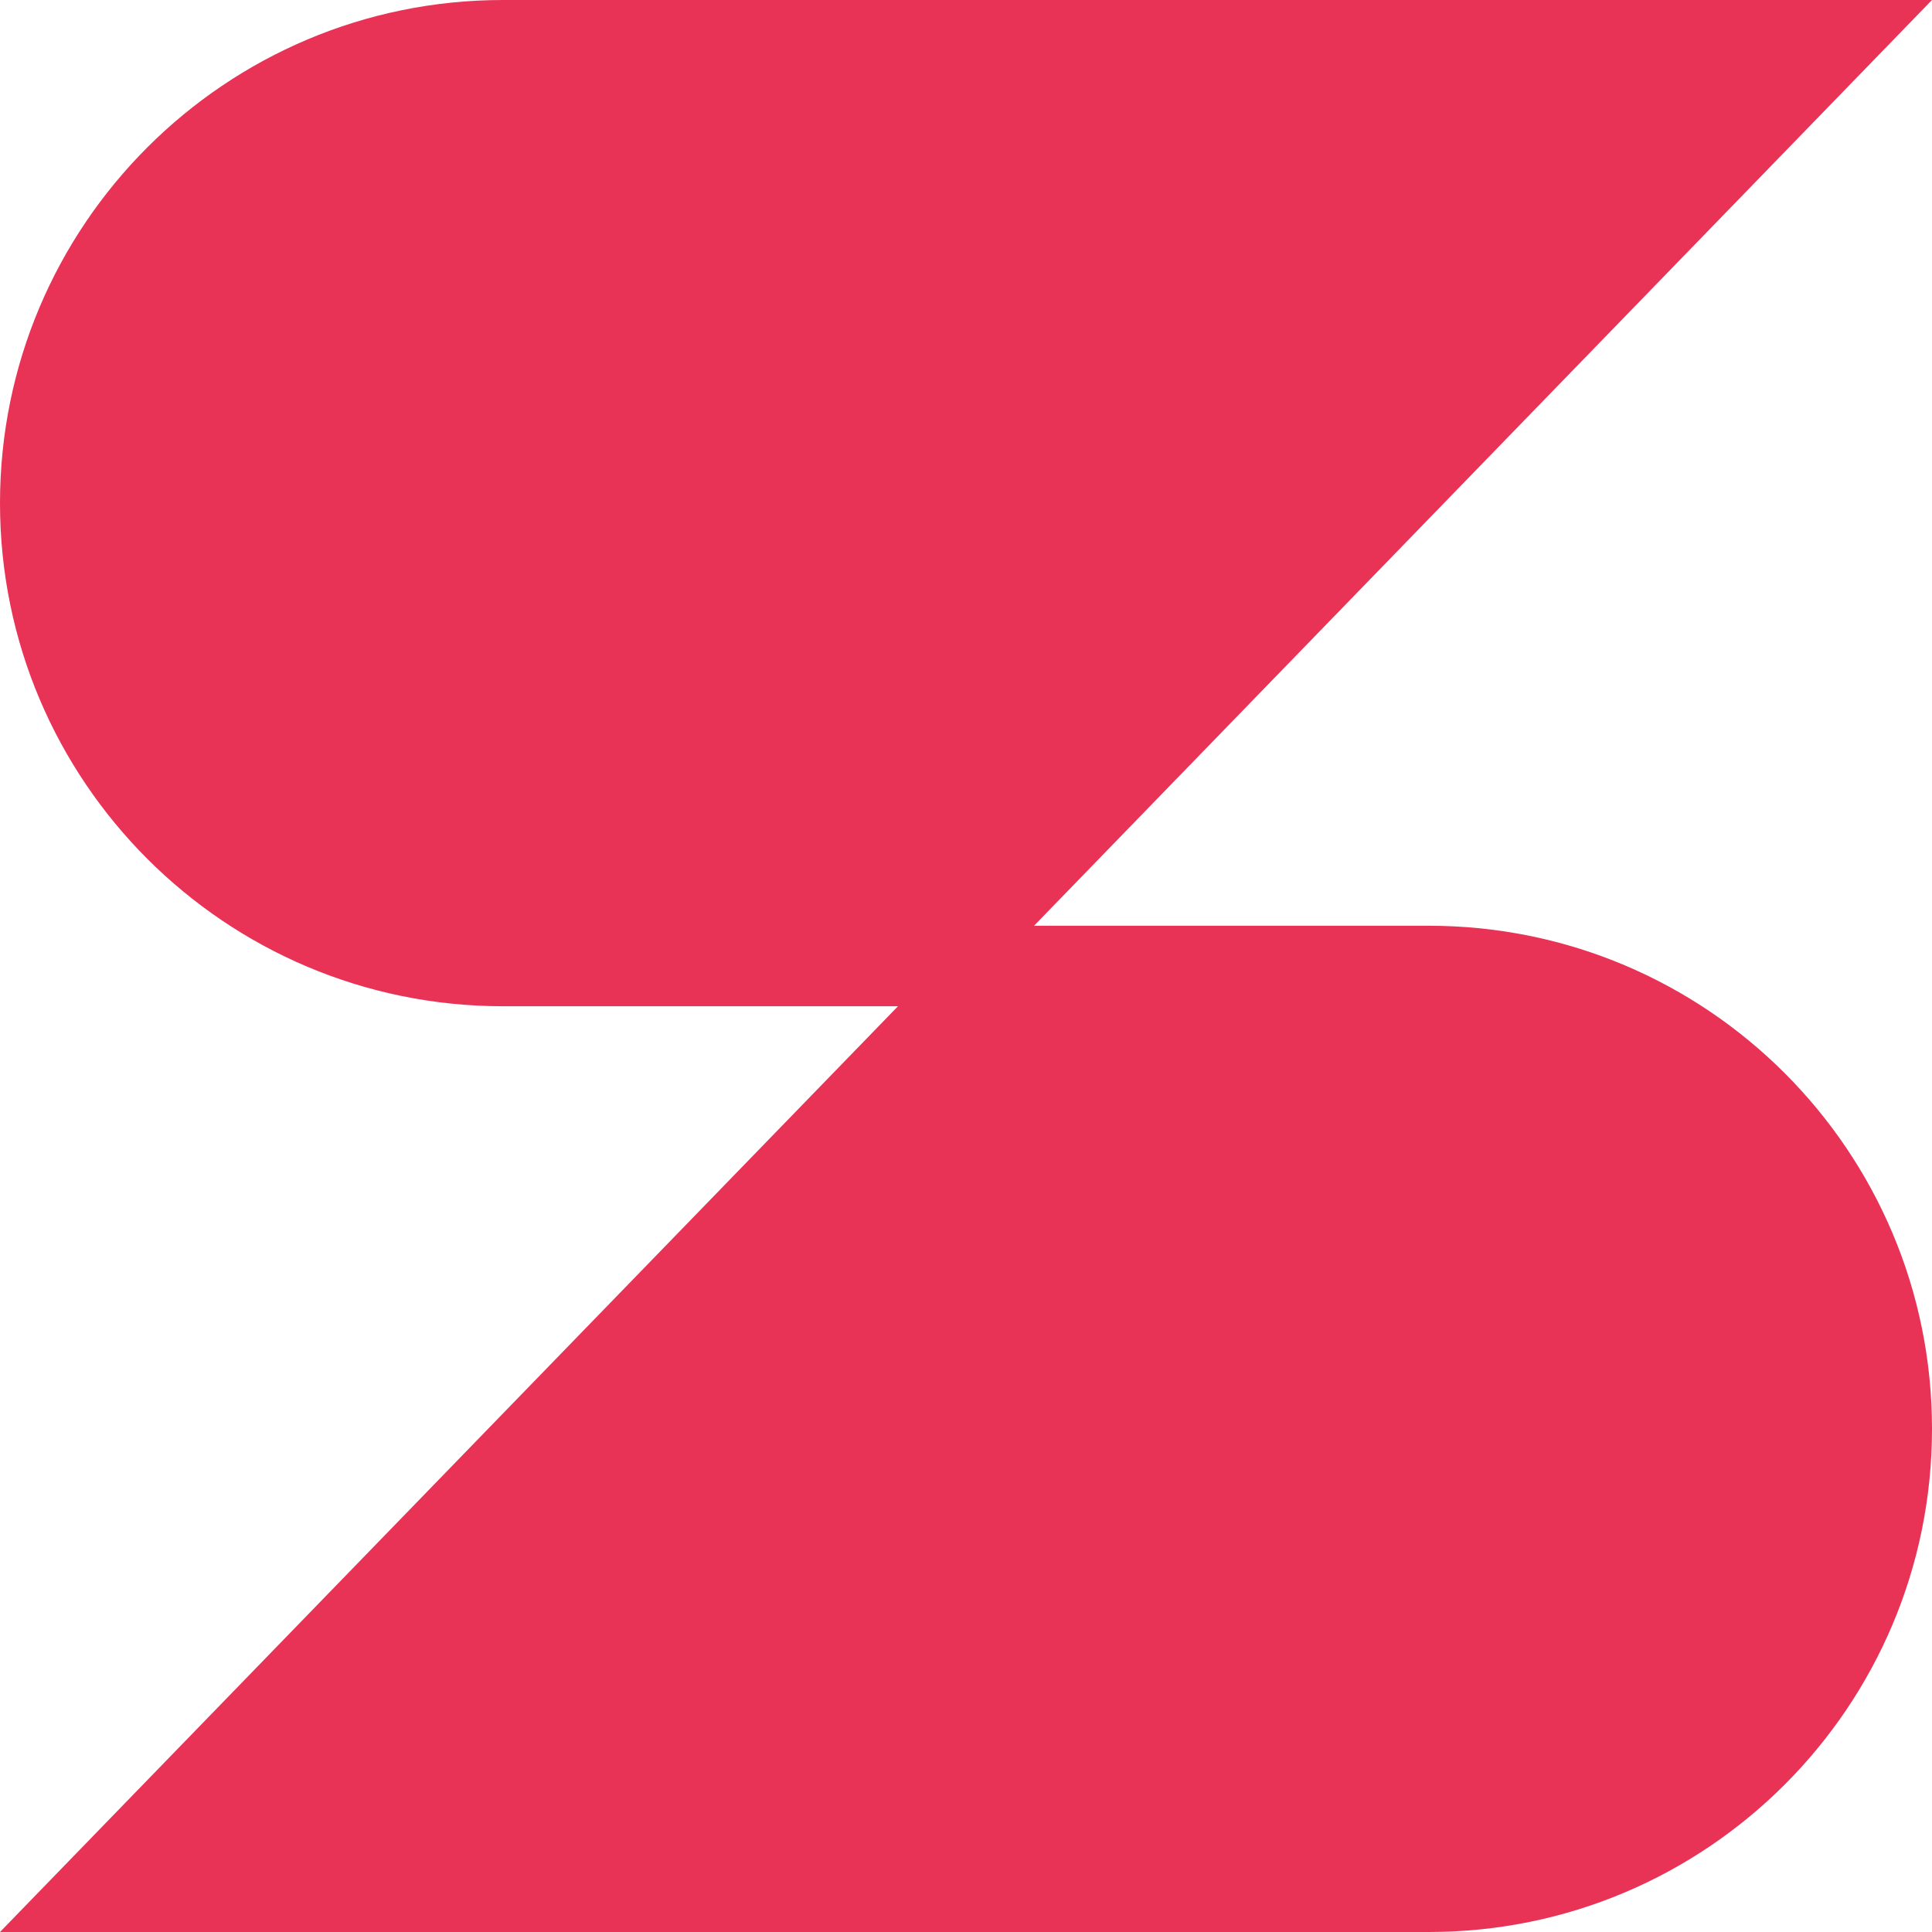
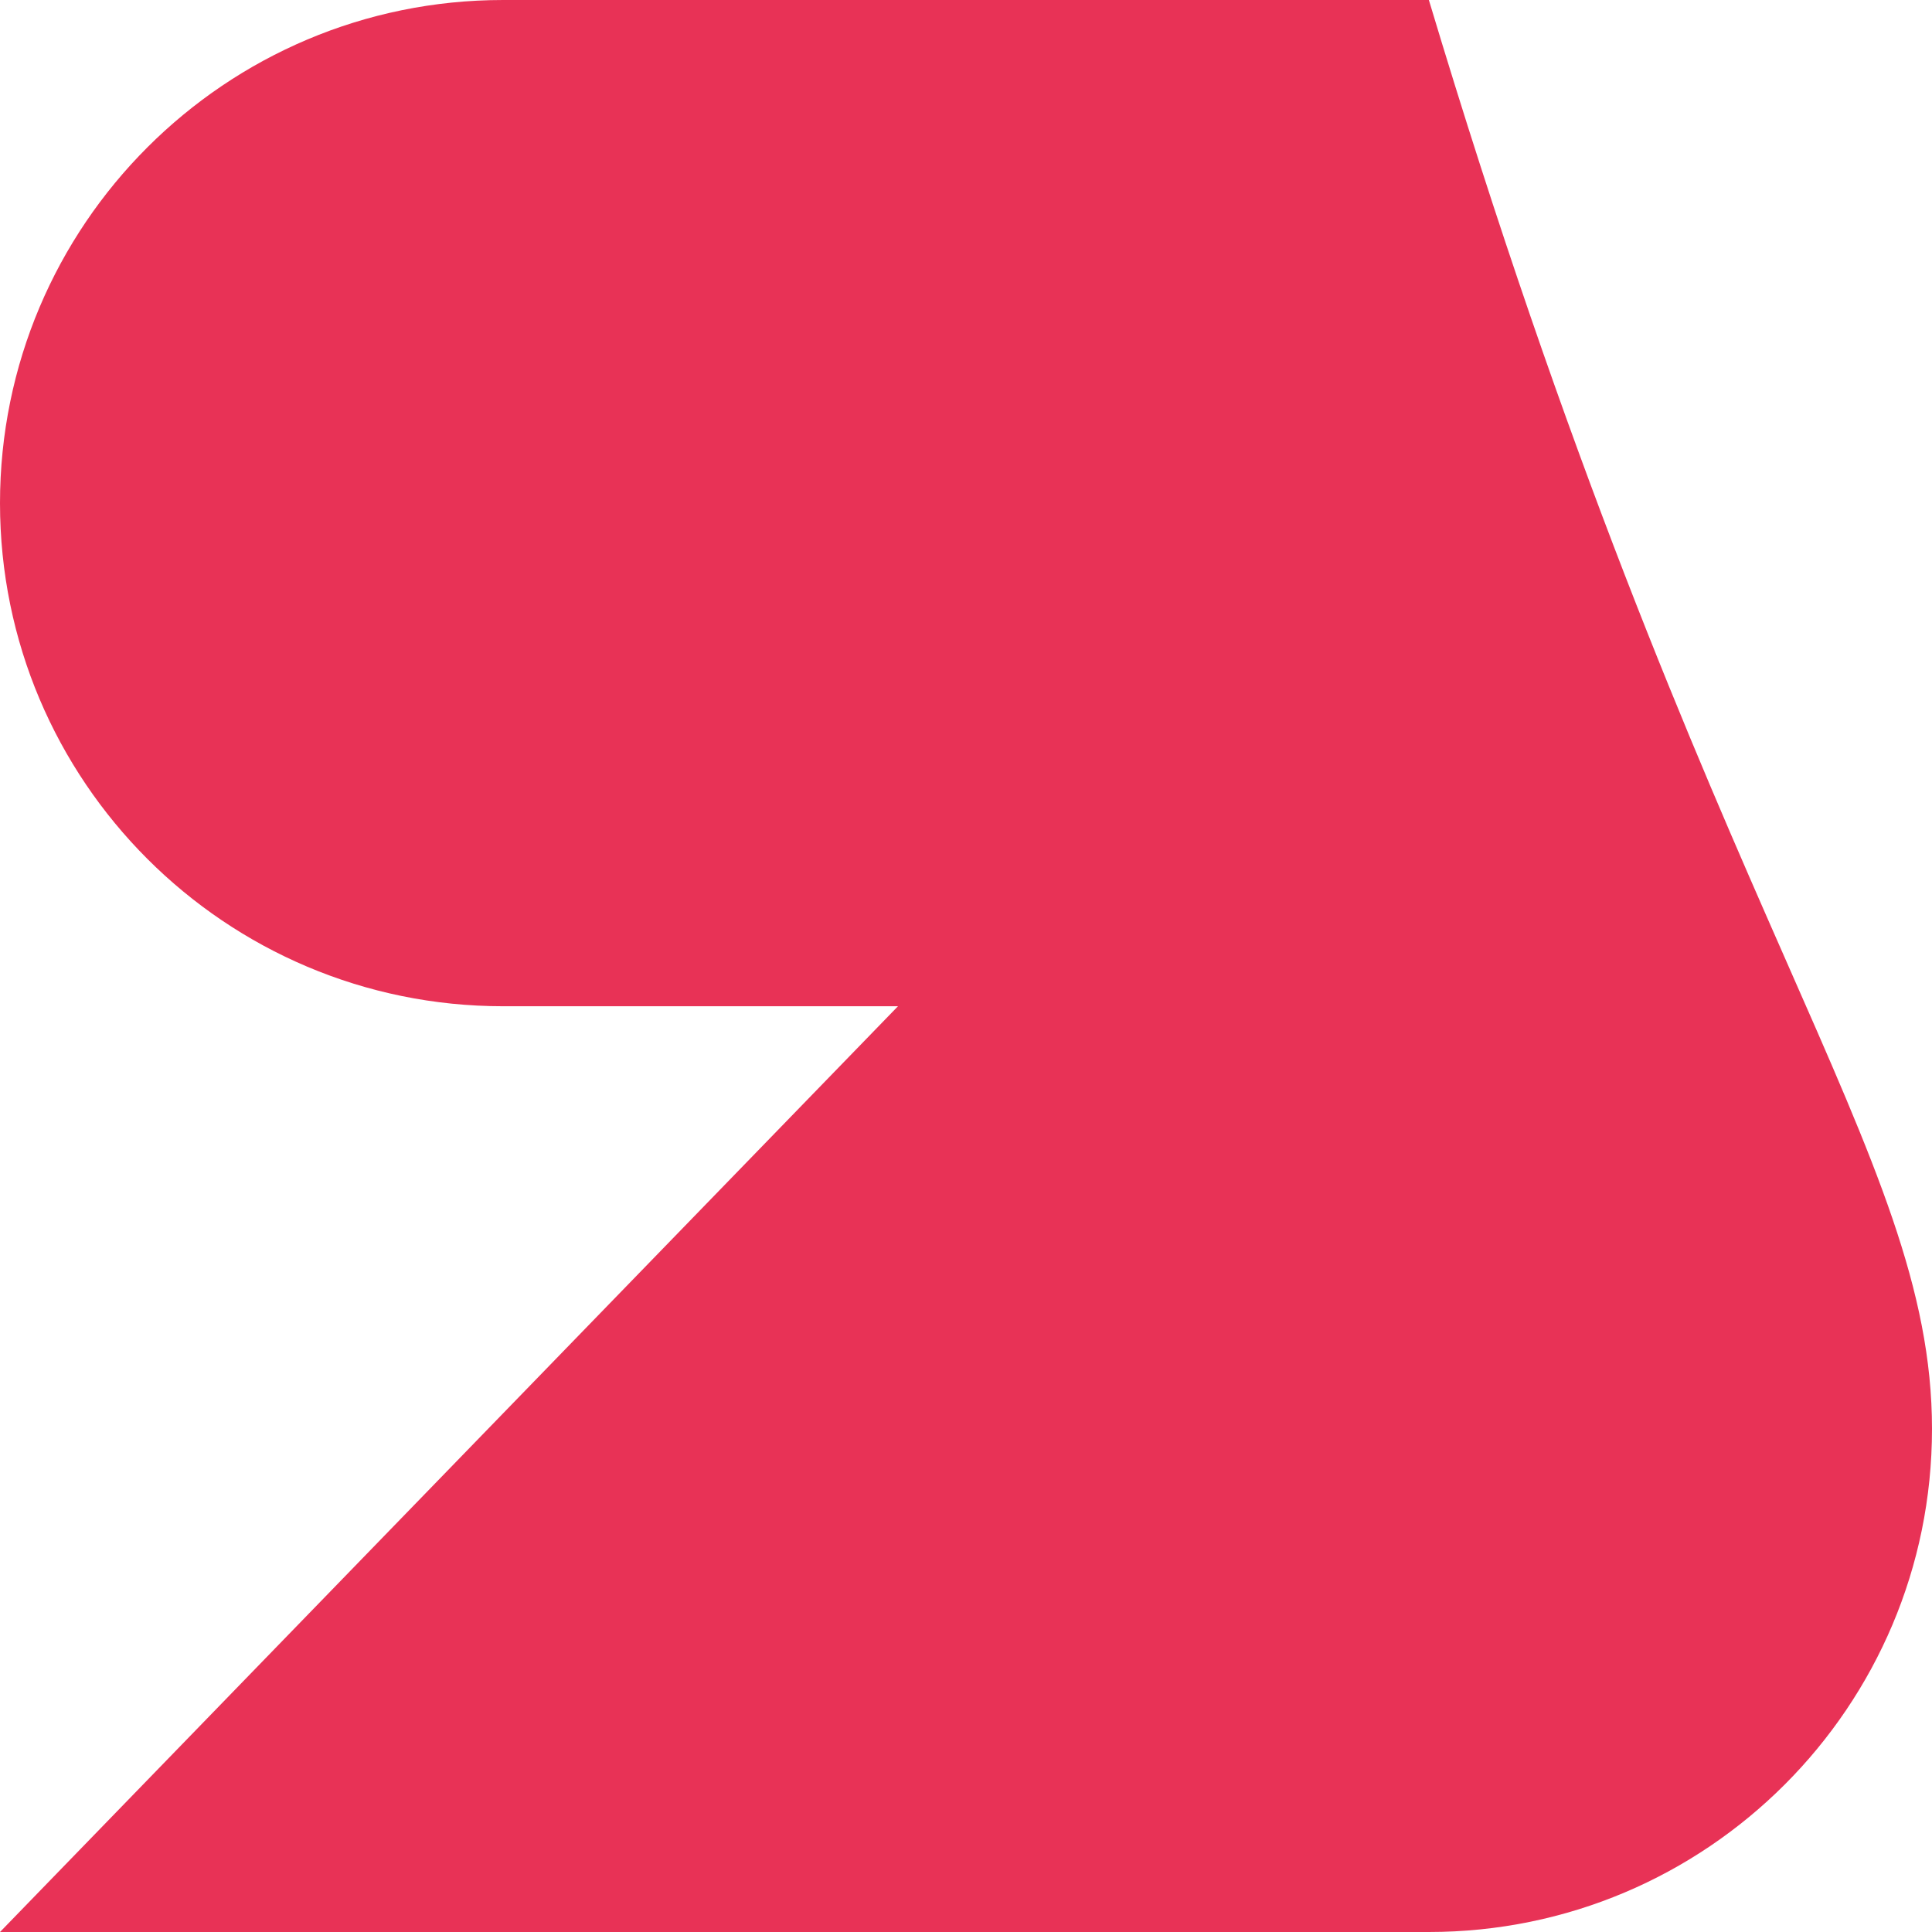
<svg xmlns="http://www.w3.org/2000/svg" width="360" height="360" viewBox="0 0 360 360" fill="none">
-   <path d="M360 0L192.675 172.5H266.25C318.027 172.5 360 214.473 360 266.25C360 318.027 318.027 360 266.25 360H0L167.325 187.5H93.75C41.973 187.5 0 145.527 0 93.75C9.66399e-06 41.973 41.973 9.66516e-06 93.75 0H360Z" fill="#E83256" />
+   <path d="M360 0H266.25C318.027 172.5 360 214.473 360 266.25C360 318.027 318.027 360 266.25 360H0L167.325 187.5H93.75C41.973 187.5 0 145.527 0 93.75C9.66399e-06 41.973 41.973 9.66516e-06 93.75 0H360Z" fill="#E83256" />
</svg>